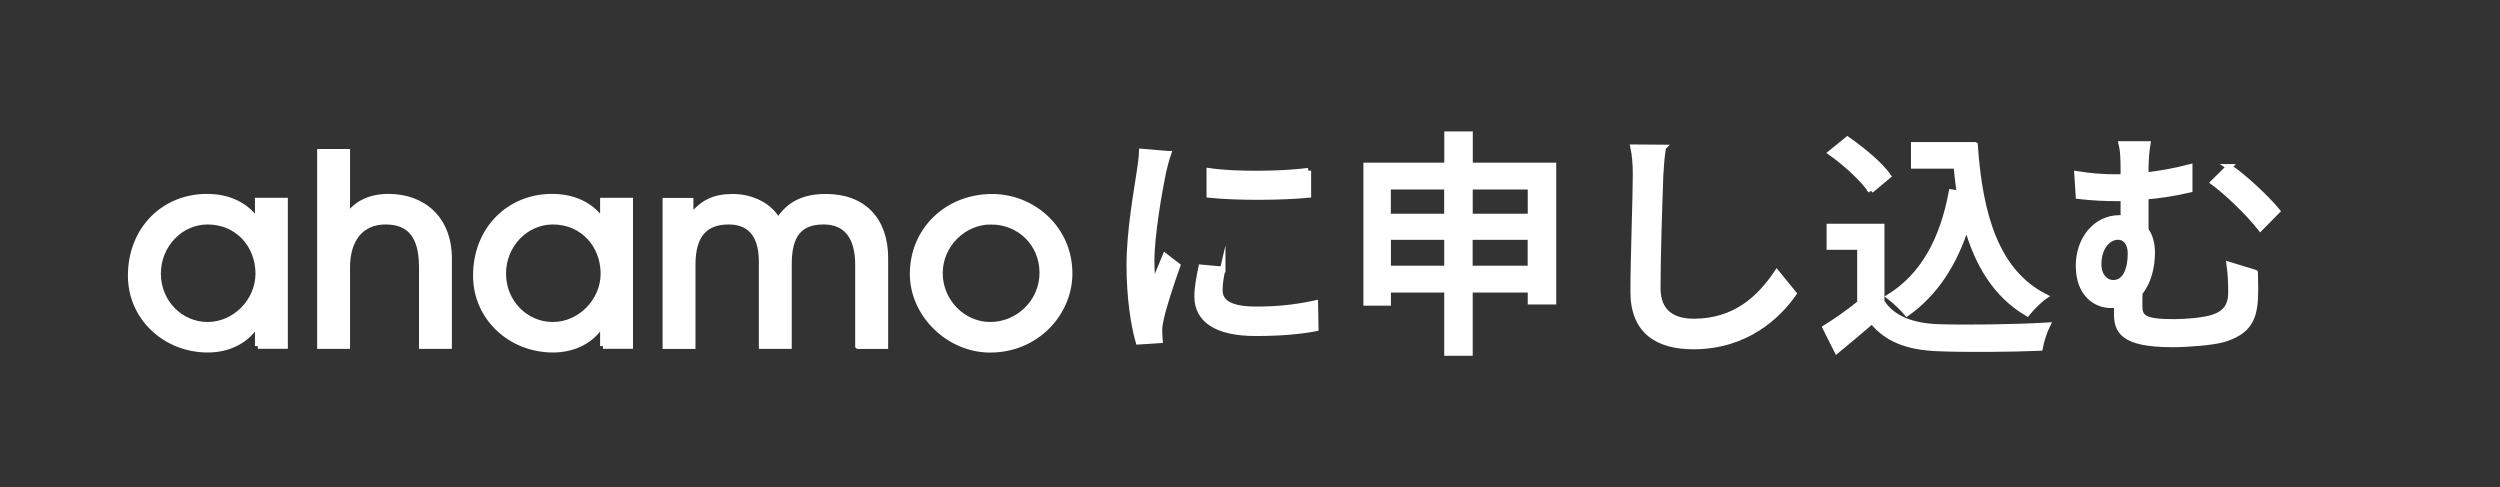
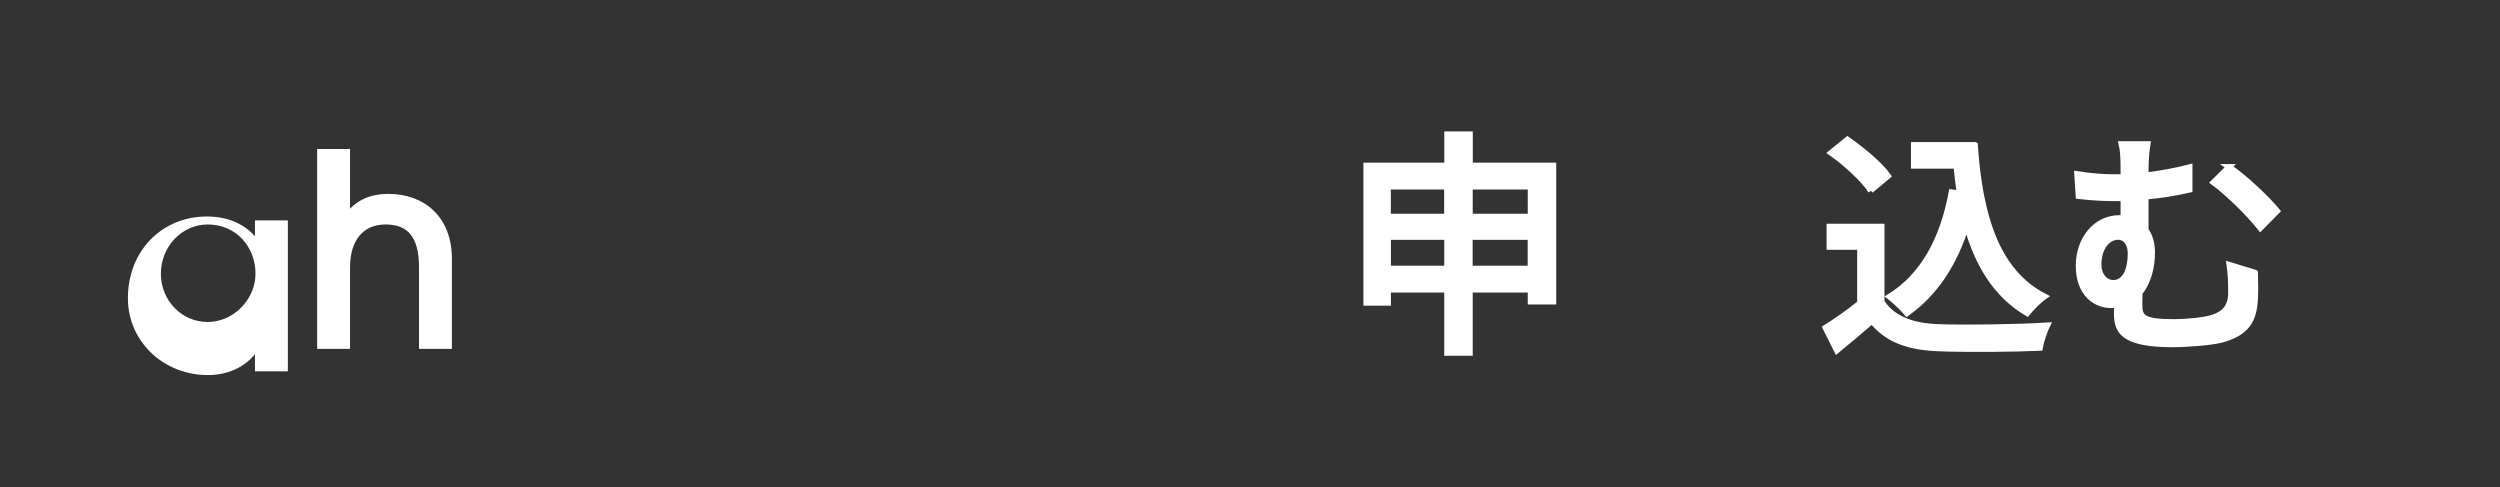
<svg xmlns="http://www.w3.org/2000/svg" id="_レイヤー_2" data-name="レイヤー 2" viewBox="0 0 335.29 65.34">
  <rect x="0" y="0" width="335.29" height="65.34" fill="#333333" stroke="none" />
  <defs>
    <style>
      .cls-1 {
        fill: none;
      }

      .cls-2 {
        fill: #fff;
        stroke: #fff;
        stroke-miterlimit: 10;
        stroke-width: .75px;
      }

      .cls-3 {
        clip-path: url(#clippath);
      }
    </style>
    <clipPath id="clippath">
      <rect class="cls-1" width="335.29" height="65.34" />
    </clipPath>
  </defs>
  <g id="title_ahamoはすべてコミコミ">
    <g class="cls-3">
      <g>
-         <path class="cls-2" d="M34.57,46.41v-3.03h-.07c-1.37,2.32-3.84,3.52-6.62,3.52-5.7,0-10.35-4.29-10.35-9.93,0-6.23,4.47-10.59,10.21-10.59,2.85,0,5.24,1.06,6.76,3.27h.07v-2.75h3.66v19.5h-3.66ZM34.64,36.7c0-3.8-2.75-6.97-6.79-6.97-3.66,0-6.65,3.13-6.65,6.97s2.99,6.86,6.65,6.86,6.79-3.17,6.79-6.86Z" />
+         <path class="cls-2" d="M34.57,46.41h-.07c-1.37,2.32-3.84,3.52-6.62,3.52-5.7,0-10.35-4.29-10.35-9.93,0-6.23,4.47-10.59,10.21-10.59,2.85,0,5.24,1.06,6.76,3.27h.07v-2.75h3.66v19.5h-3.66ZM34.64,36.7c0-3.8-2.75-6.97-6.79-6.97-3.66,0-6.65,3.13-6.65,6.97s2.99,6.86,6.65,6.86,6.79-3.17,6.79-6.86Z" />
        <path class="cls-2" d="M56.57,46.41v-10.59c0-4.19-1.62-6.09-4.86-6.09s-5.14,2.32-5.14,6.12v10.56h-3.66v-26.05h3.66v8.62h.07c1.16-1.72,3.03-2.6,5.46-2.6,4.65,0,8.13,2.96,8.13,8.31v11.72h-3.66Z" />
-         <path class="cls-2" d="M80.86,46.41v-3.03h-.07c-1.37,2.32-3.84,3.52-6.62,3.52-5.7,0-10.35-4.29-10.35-9.93,0-6.23,4.47-10.59,10.21-10.59,2.85,0,5.24,1.06,6.76,3.27h.07v-2.75h3.66v19.5h-3.66ZM80.93,36.7c0-3.8-2.75-6.97-6.79-6.97-3.66,0-6.65,3.13-6.65,6.97s2.99,6.86,6.65,6.86,6.79-3.17,6.79-6.86Z" />
-         <path class="cls-2" d="M115.07,46.41v-10.91c0-3.7-1.55-5.77-4.61-5.77-3.24,0-4.65,1.79-4.65,5.7v10.98h-3.66v-11.33c0-3.84-1.8-5.35-4.43-5.35-3.24,0-4.82,1.9-4.82,5.74v10.95h-3.66v-19.5h3.38v2.11h.07c1.58-1.87,3.06-2.64,5.6-2.64s5.07,1.23,6.05,3.27c1.41-2.22,3.34-3.27,6.44-3.27,5.07,0,7.96,3.17,7.96,8.2v11.83h-3.66Z" />
-         <path class="cls-2" d="M132.78,46.91c-5.49,0-10.38-4.68-10.38-10.17,0-5.95,4.68-10.35,10.67-10.35,5.38,0,10.45,4.22,10.38,10.42-.07,5.21-4.43,10.1-10.67,10.1ZM132.89,29.73c-3.66,0-6.83,3.1-6.83,6.9s3.06,6.93,6.76,6.93,6.97-3.03,6.97-6.97-3.06-6.86-6.9-6.86Z" />
-         <path class="cls-2" d="M156.69,20.62c-.22.61-.54,1.86-.67,2.43-.54,2.59-1.57,8.54-1.57,11.94,0,1.12.06,2.18.22,3.33.48-1.28,1.12-2.82,1.6-3.97l1.66,1.28c-.86,2.4-1.98,5.79-2.27,7.39-.1.42-.19,1.09-.16,1.44,0,.32.03.8.06,1.18l-2.88.19c-.64-2.21-1.22-5.95-1.22-10.24,0-4.74,1.02-10.11,1.38-12.64.13-.8.26-1.79.29-2.62l3.55.29ZM163.98,36.11c-.26,1.09-.38,1.95-.38,2.82,0,1.44,1.06,2.56,4.9,2.56,2.85,0,5.25-.26,7.9-.83l.06,3.39c-1.98.38-4.61.64-8.03.64-5.38,0-7.87-1.86-7.87-4.93,0-1.25.26-2.53.54-3.9l2.88.26ZM175.47,22.89v3.26c-3.62.35-9.6.38-13.28,0v-3.23c3.62.54,9.98.42,13.28-.03Z" />
        <path class="cls-2" d="M208.34,22.19v18.27h-3.07v-1.6h-8.13v8.48h-3.07v-8.48h-7.9v1.76h-2.94v-18.43h10.85v-4.19h3.07v4.19h11.2ZM186.16,25.04v4h7.9v-4h-7.9ZM194.07,36.01v-4.22h-7.9v4.22h7.9ZM197.14,25.04v4h8.13v-4h-8.13ZM205.26,36.01v-4.22h-8.13v4.22h8.13Z" />
-         <path class="cls-2" d="M223.06,19.79c-.19,1.15-.29,2.5-.35,3.62-.13,3.52-.38,10.82-.38,15.23,0,3.33,2.11,4.48,4.83,4.48,5.57,0,8.86-3.14,11.14-6.53l2.27,2.78c-2.11,3.01-6.37,7.1-13.47,7.1-4.83,0-8.06-2.08-8.06-7.33,0-4.51.32-12.67.32-15.74,0-1.31-.1-2.59-.32-3.65l4.03.03Z" />
        <path class="cls-2" d="M252.37,40.49c1.41,2.21,4.03,3.23,7.55,3.36,3.55.13,10.66.03,14.66-.22-.35.7-.83,2.11-.99,3.04-3.62.16-10.05.22-13.7.06-4.06-.16-6.82-1.22-8.83-3.68-1.5,1.31-3.04,2.59-4.71,3.97l-1.54-3.07c1.44-.9,3.14-2.08,4.64-3.3v-7.52h-4.1v-2.75h7.01v10.11ZM250.9,25.55c-1.02-1.5-3.33-3.65-5.34-5.06l2.21-1.79c1.98,1.38,4.38,3.36,5.47,4.9l-2.34,1.95ZM264.88,19.44c.64,9.44,2.88,17.02,9.34,20.32-.7.48-1.76,1.54-2.34,2.27-4.22-2.5-6.69-6.62-8.13-11.81-1.63,5.18-4.22,9.12-8,11.81-.48-.58-1.63-1.7-2.34-2.24,4.54-2.82,7.14-7.68,8.32-14.02l1.09.16c-.19-1.18-.32-2.43-.45-3.68h-5.7v-2.82h8.19Z" />
        <path class="cls-2" d="M302.45,36.56c.03,1.76.06,2.24,0,3.55-.16,2.94-1.18,4.51-4.38,5.44-1.41.38-4.61.64-6.72.64-6.78,0-7.46-1.89-7.46-4.16,0-.38,0-.77.03-1.15-.26.03-.51.06-.8.06-2.02,0-4.35-1.47-4.35-5.31,0-3.49,2.24-6.4,5.5-6.4.16,0,.35,0,.51.03v-2.66h-.93c-1.38,0-3.17-.06-5.09-.29l-.19-2.98c1.82.29,3.52.42,5.09.42.35,0,.74,0,1.12-.03v-.99c0-1.57-.06-2.62-.26-3.42h3.52c-.13.8-.26,1.95-.26,3.42v.77c1.92-.22,3.94-.58,5.89-1.09v3.04c-1.92.45-4,.77-5.89.93v4.48c.58.77.86,1.82.86,3.01,0,1.89-.48,3.97-1.66,5.38-.03.58-.03,1.18-.03,1.66,0,1.6.38,2.27,4.61,2.27,1.7,0,4-.22,5.15-.58,1.63-.51,2.5-1.47,2.5-3.36,0-1.25-.03-2.37-.22-3.74l3.46,1.06ZM283.44,37.93c1.66,0,2.3-1.92,2.3-3.94,0-1.38-.7-2.21-1.66-2.21-1.44,0-2.62,1.5-2.62,3.65,0,1.6.93,2.5,1.98,2.5ZM298.96,22.38c1.89,1.25,5.05,4.19,6.46,5.92l-2.27,2.3c-1.6-2.05-4.51-4.83-6.3-6.14l2.11-2.08Z" />
      </g>
    </g>
  </g>
</svg>